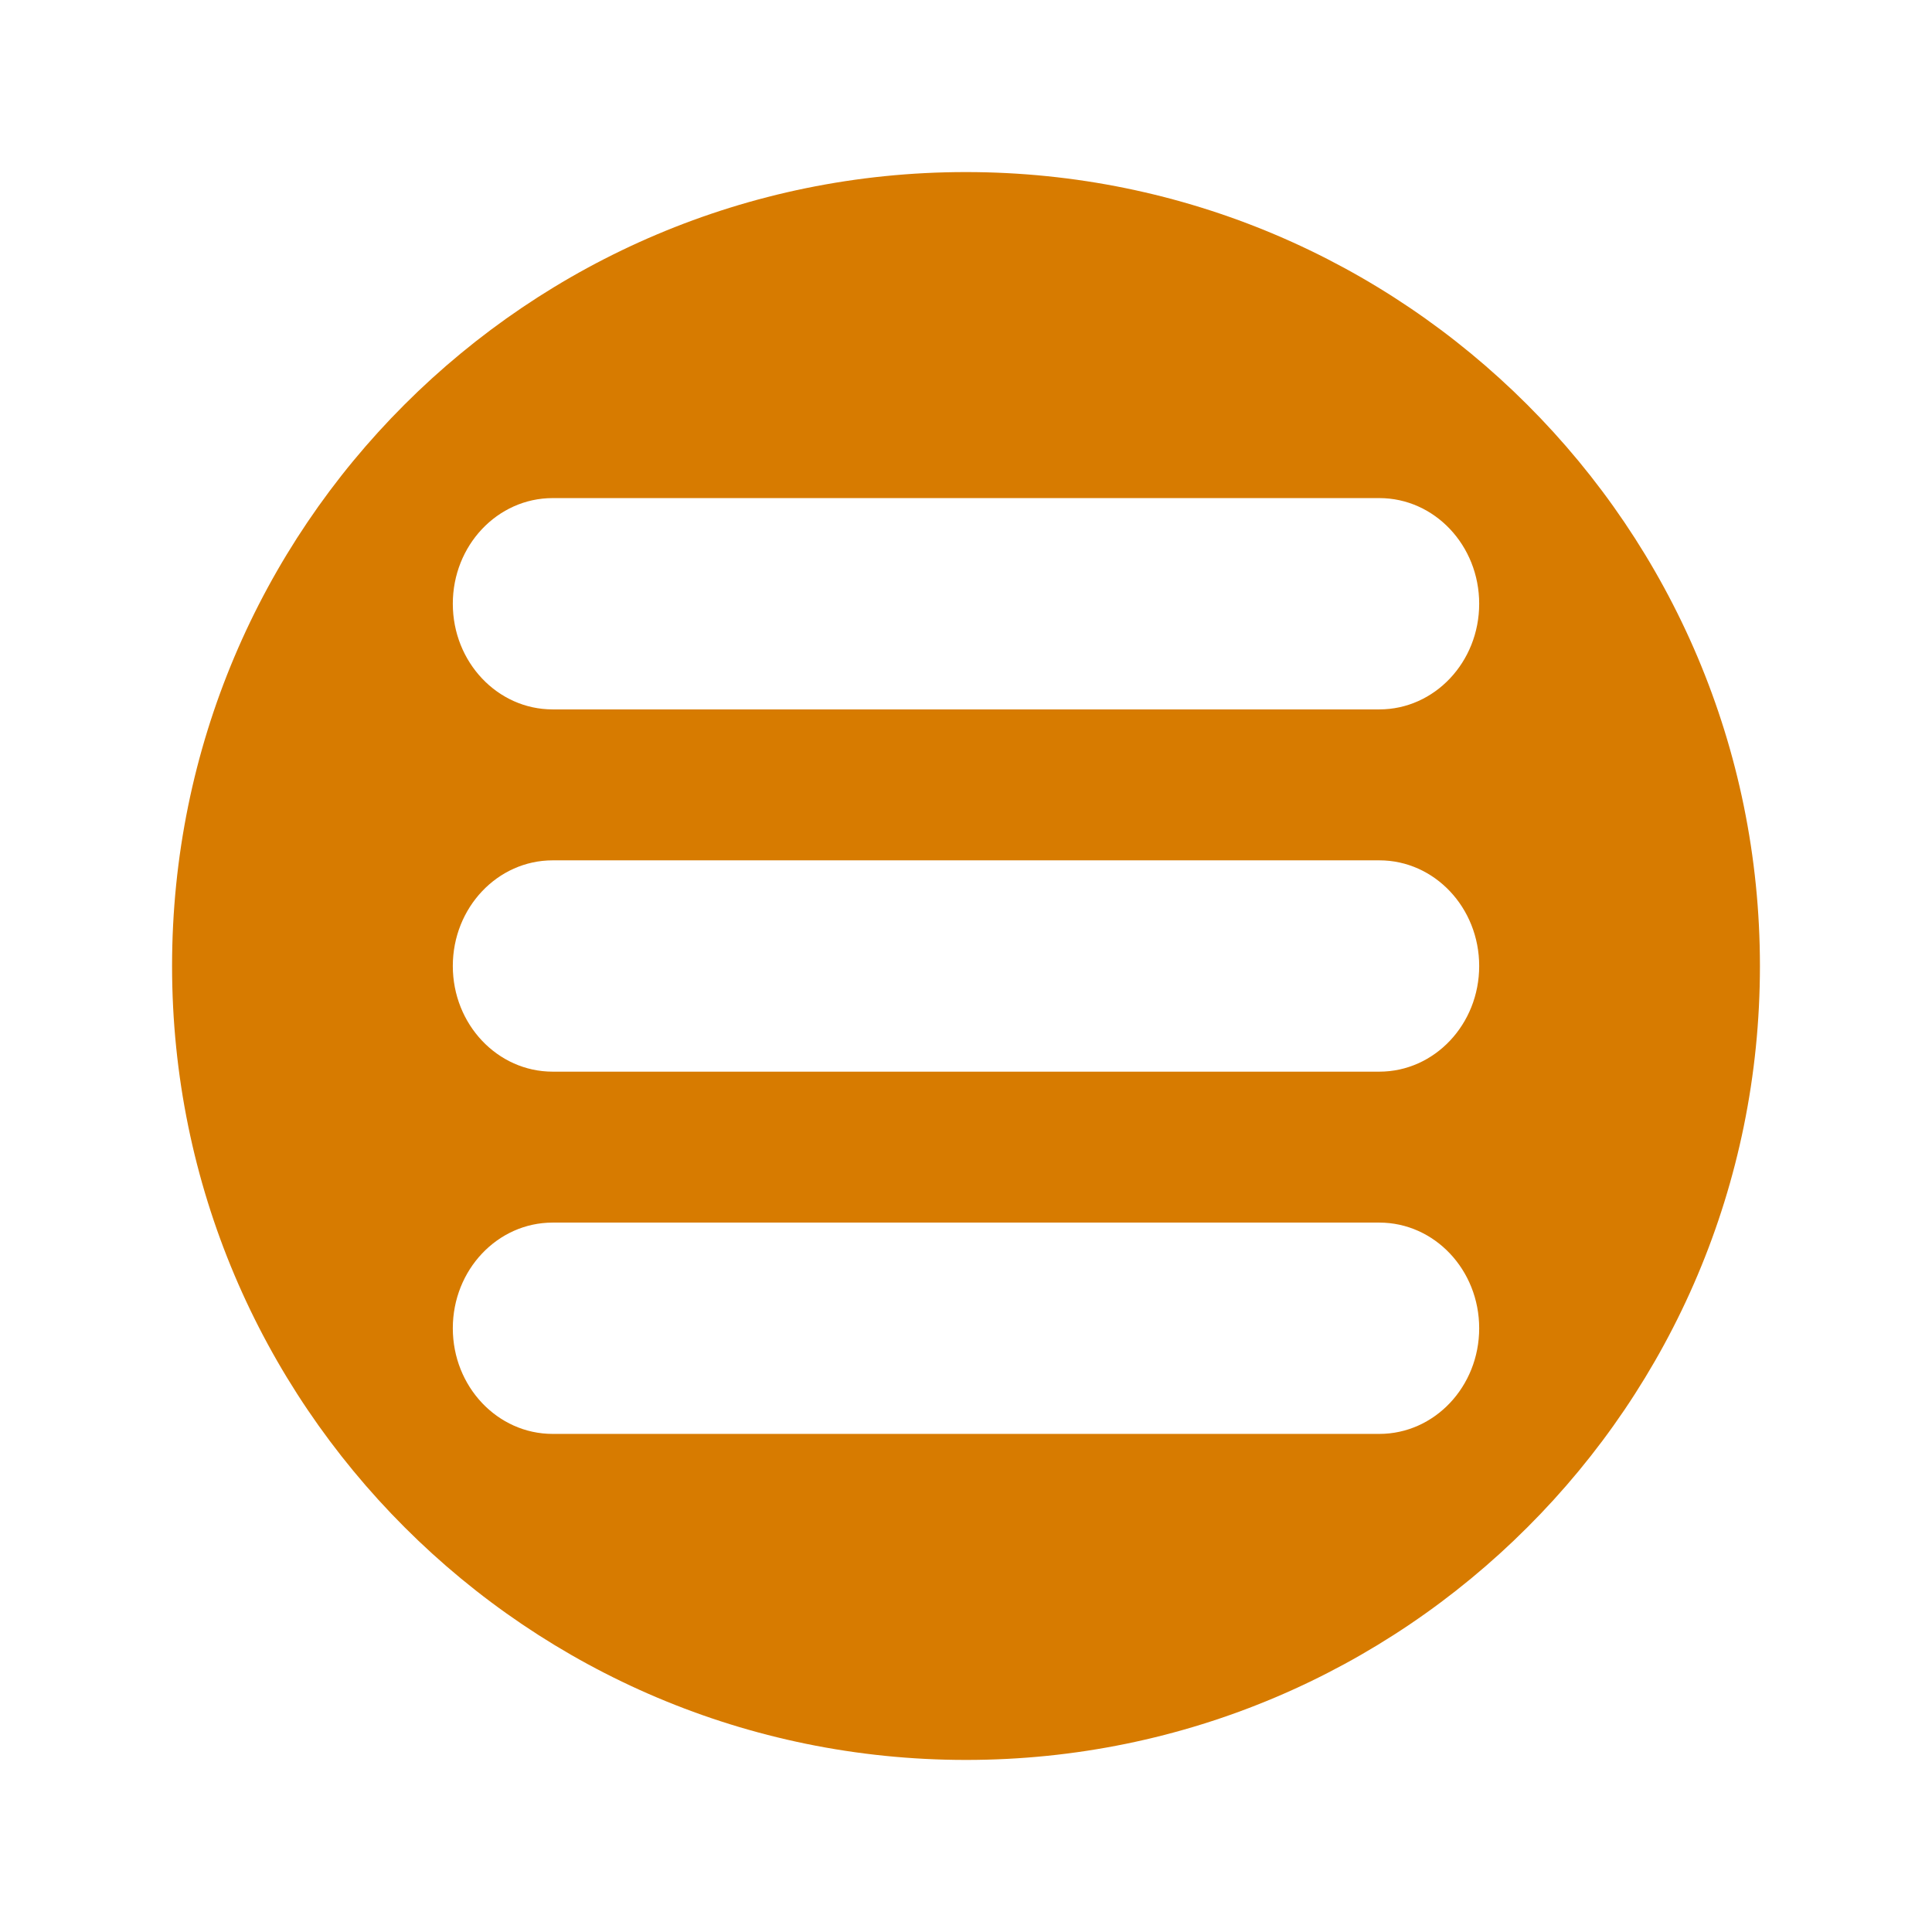
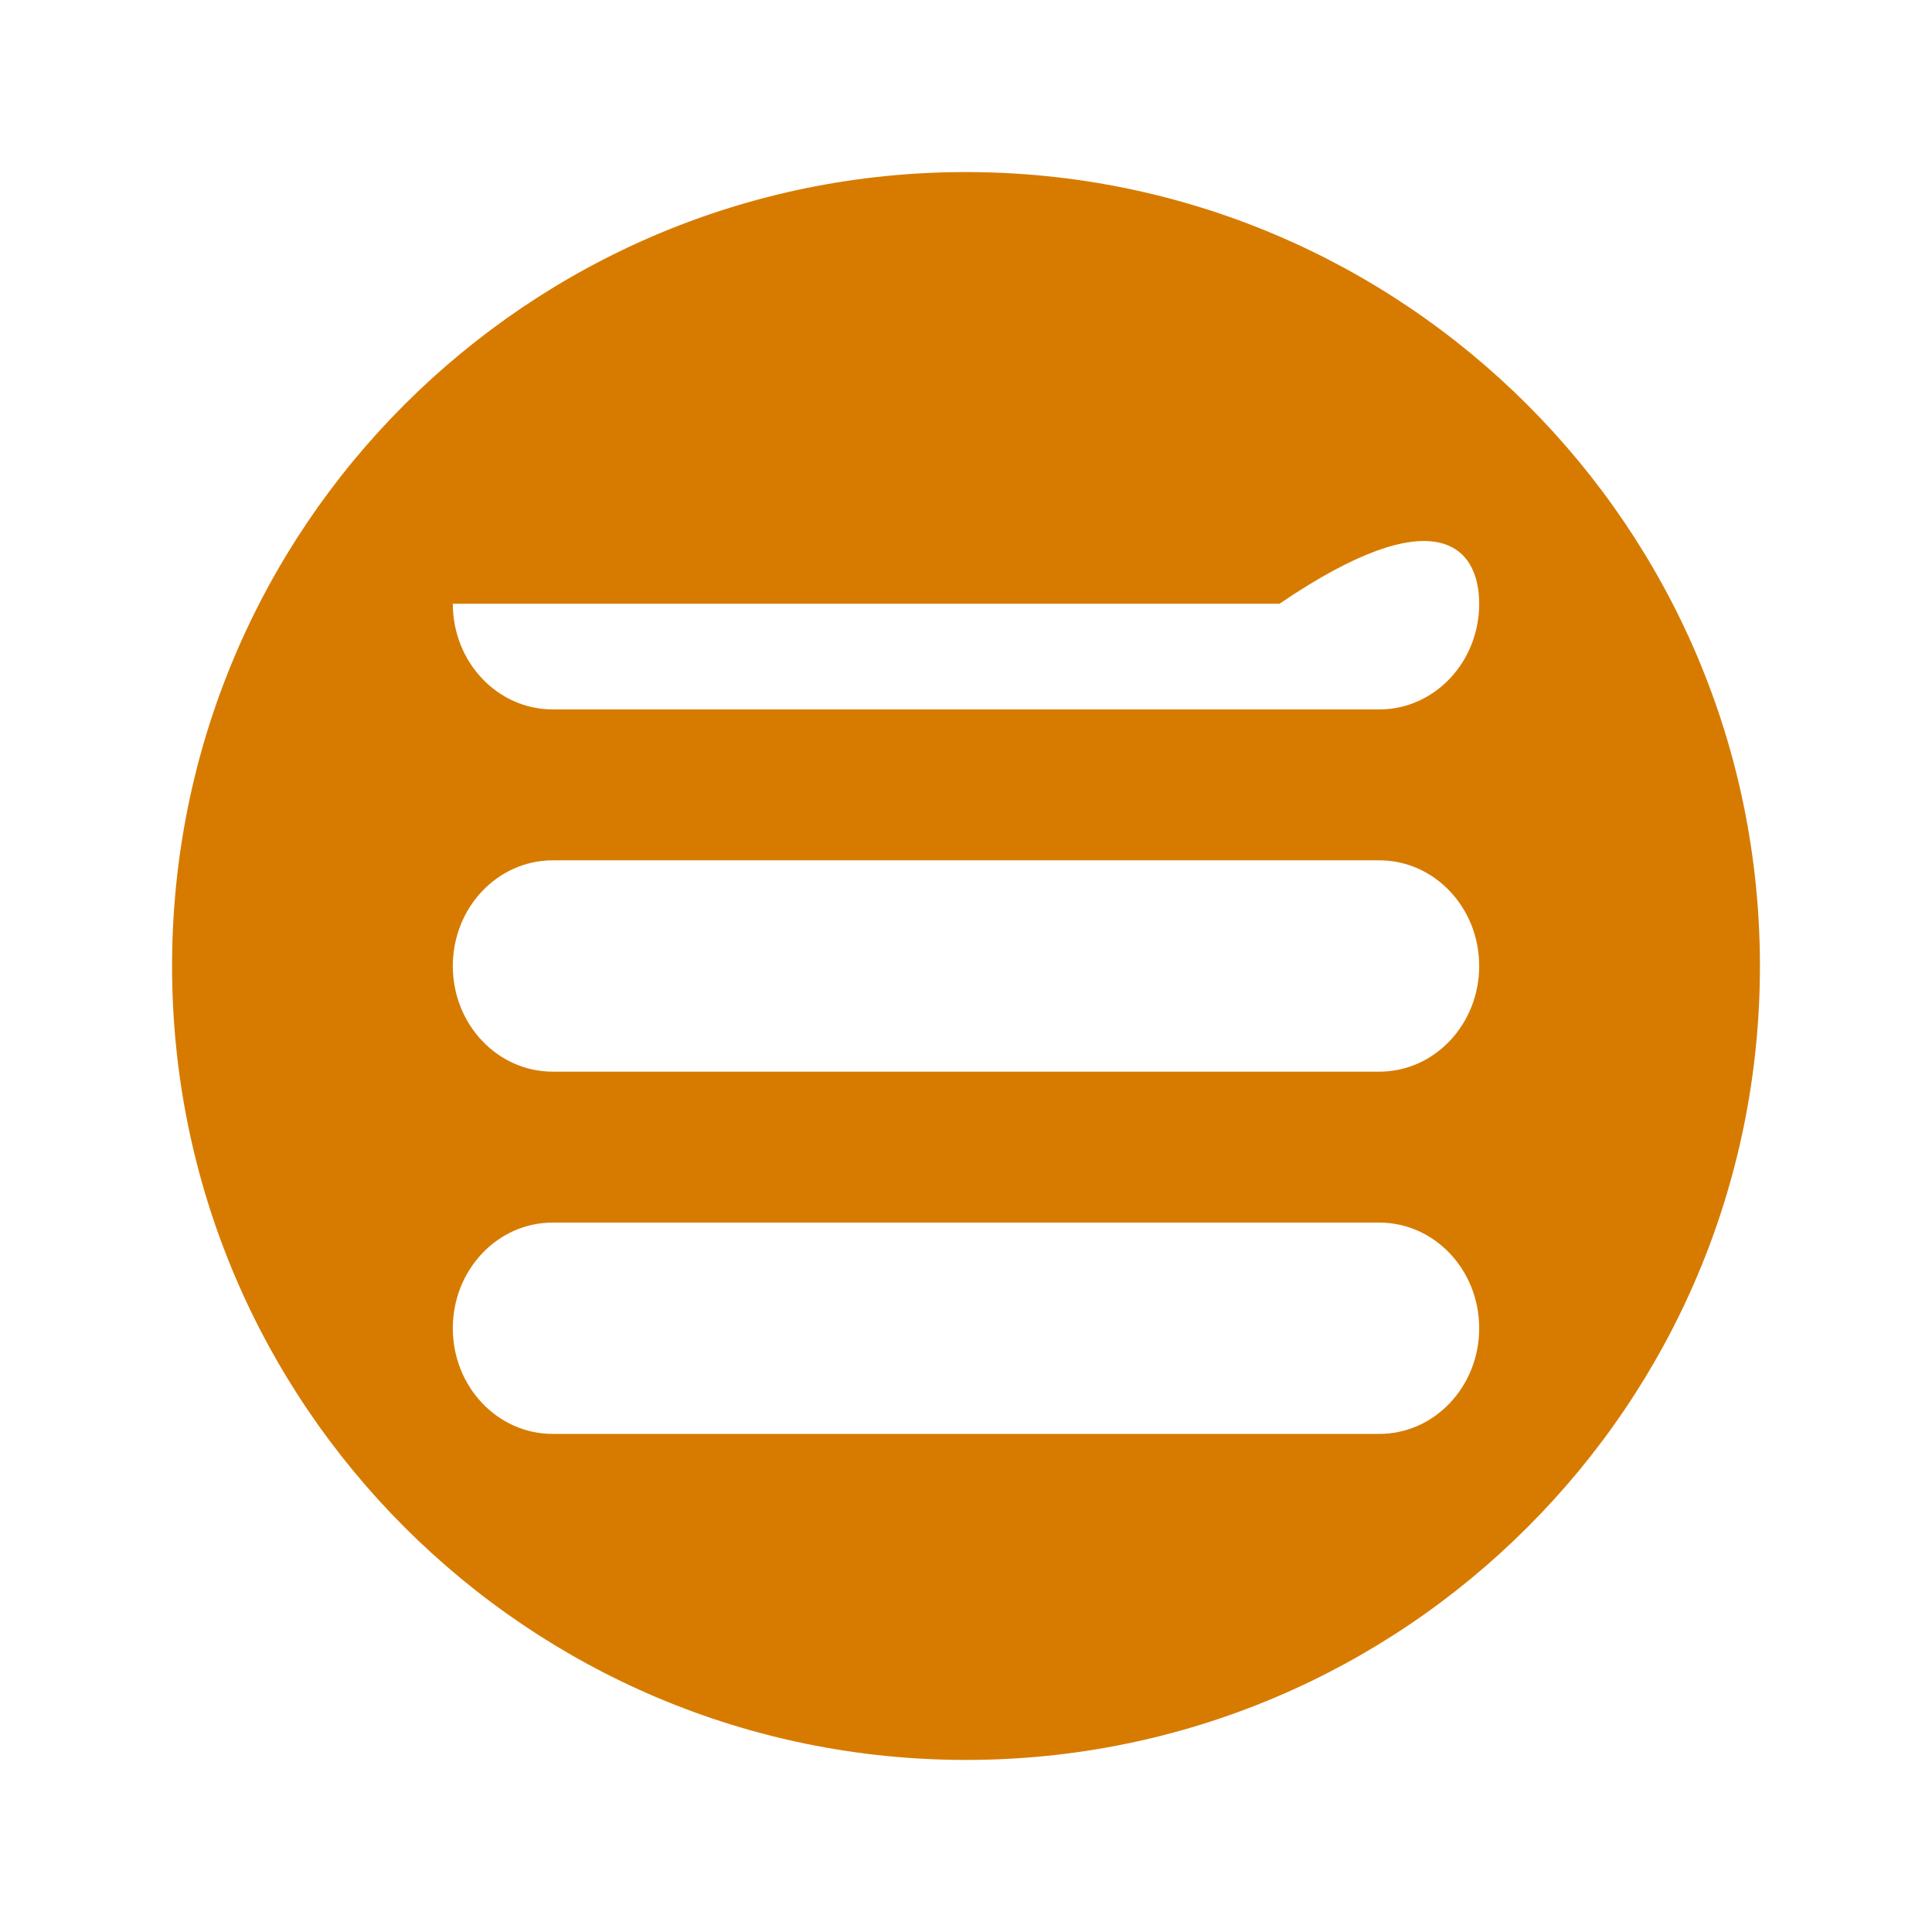
<svg xmlns="http://www.w3.org/2000/svg" version="1.1" id="Layer_1" x="0px" y="0px" width="64px" height="64px" viewBox="0 0 64 64" enable-background="new 0 0 64 64" xml:space="preserve">
-   <path fill="#D77B00" d="M50.592,13.405C45.831,8.646,39.256,5.7,31.995,5.7c-7.259,0-13.835,2.943-18.598,7.705  C8.634,18.165,5.7,24.739,5.7,32.001c0,7.258,2.941,13.834,7.705,18.594c4.759,4.76,11.335,7.705,18.596,7.705  c7.259,0,13.834-2.943,18.595-7.705c4.771-4.76,7.704-11.332,7.704-18.594C58.3,24.737,55.359,18.165,50.592,13.405z M45.693,23.5  H18.307C16.48,23.5,15,21.933,15,20s1.48-3.5,3.307-3.5h27.386C47.52,16.5,49,18.067,49,20S47.52,23.5,45.693,23.5z M45.693,35.5  H18.307C16.48,35.5,15,33.933,15,32c0-1.933,1.481-3.5,3.308-3.5h27.386C47.52,28.5,49,30.067,49,32  C49,33.933,47.52,35.5,45.693,35.5z M45.692,47.5H18.307C16.48,47.5,15,45.933,15,44c0-1.934,1.48-3.5,3.307-3.5h27.385  C47.52,40.5,49,42.066,49,44C49,45.933,47.52,47.5,45.692,47.5z" />
+   <path fill="#D77B00" d="M50.592,13.405C45.831,8.646,39.256,5.7,31.995,5.7c-7.259,0-13.835,2.943-18.598,7.705  C8.634,18.165,5.7,24.739,5.7,32.001c0,7.258,2.941,13.834,7.705,18.594c4.759,4.76,11.335,7.705,18.596,7.705  c7.259,0,13.834-2.943,18.595-7.705c4.771-4.76,7.704-11.332,7.704-18.594C58.3,24.737,55.359,18.165,50.592,13.405z M45.693,23.5  H18.307C16.48,23.5,15,21.933,15,20h27.386C47.52,16.5,49,18.067,49,20S47.52,23.5,45.693,23.5z M45.693,35.5  H18.307C16.48,35.5,15,33.933,15,32c0-1.933,1.481-3.5,3.308-3.5h27.386C47.52,28.5,49,30.067,49,32  C49,33.933,47.52,35.5,45.693,35.5z M45.692,47.5H18.307C16.48,47.5,15,45.933,15,44c0-1.934,1.48-3.5,3.307-3.5h27.385  C47.52,40.5,49,42.066,49,44C49,45.933,47.52,47.5,45.692,47.5z" />
</svg>